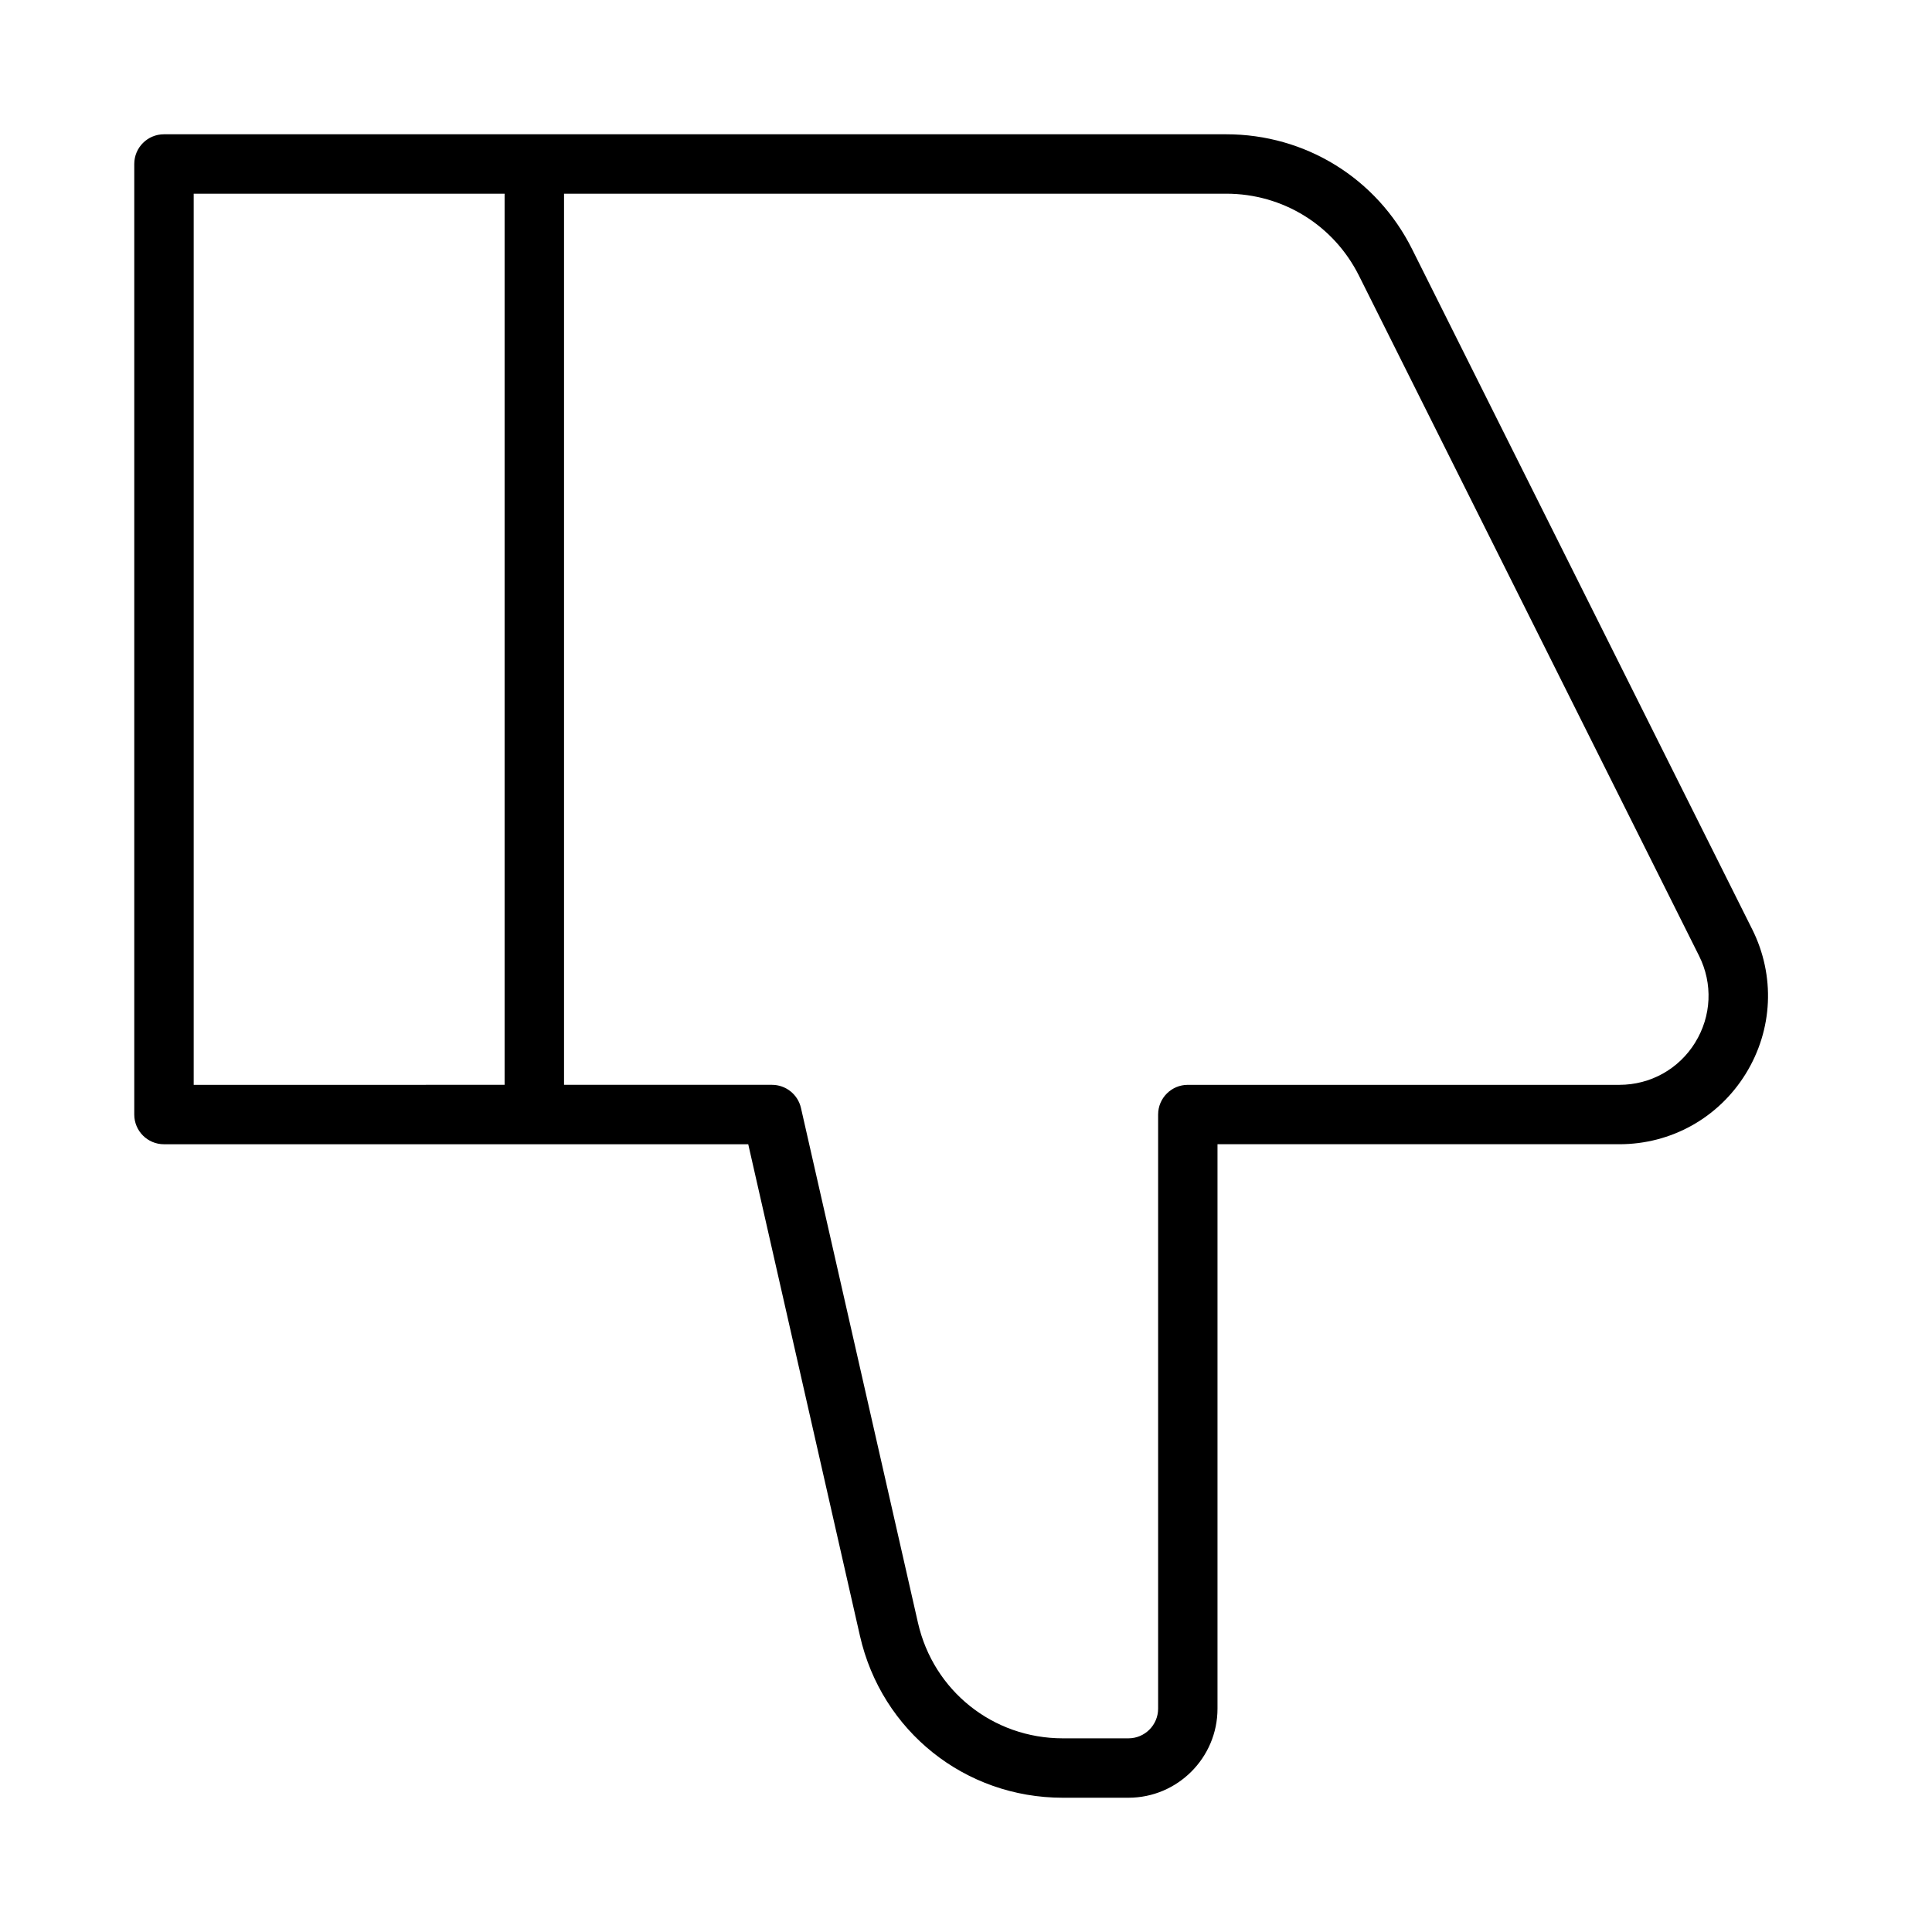
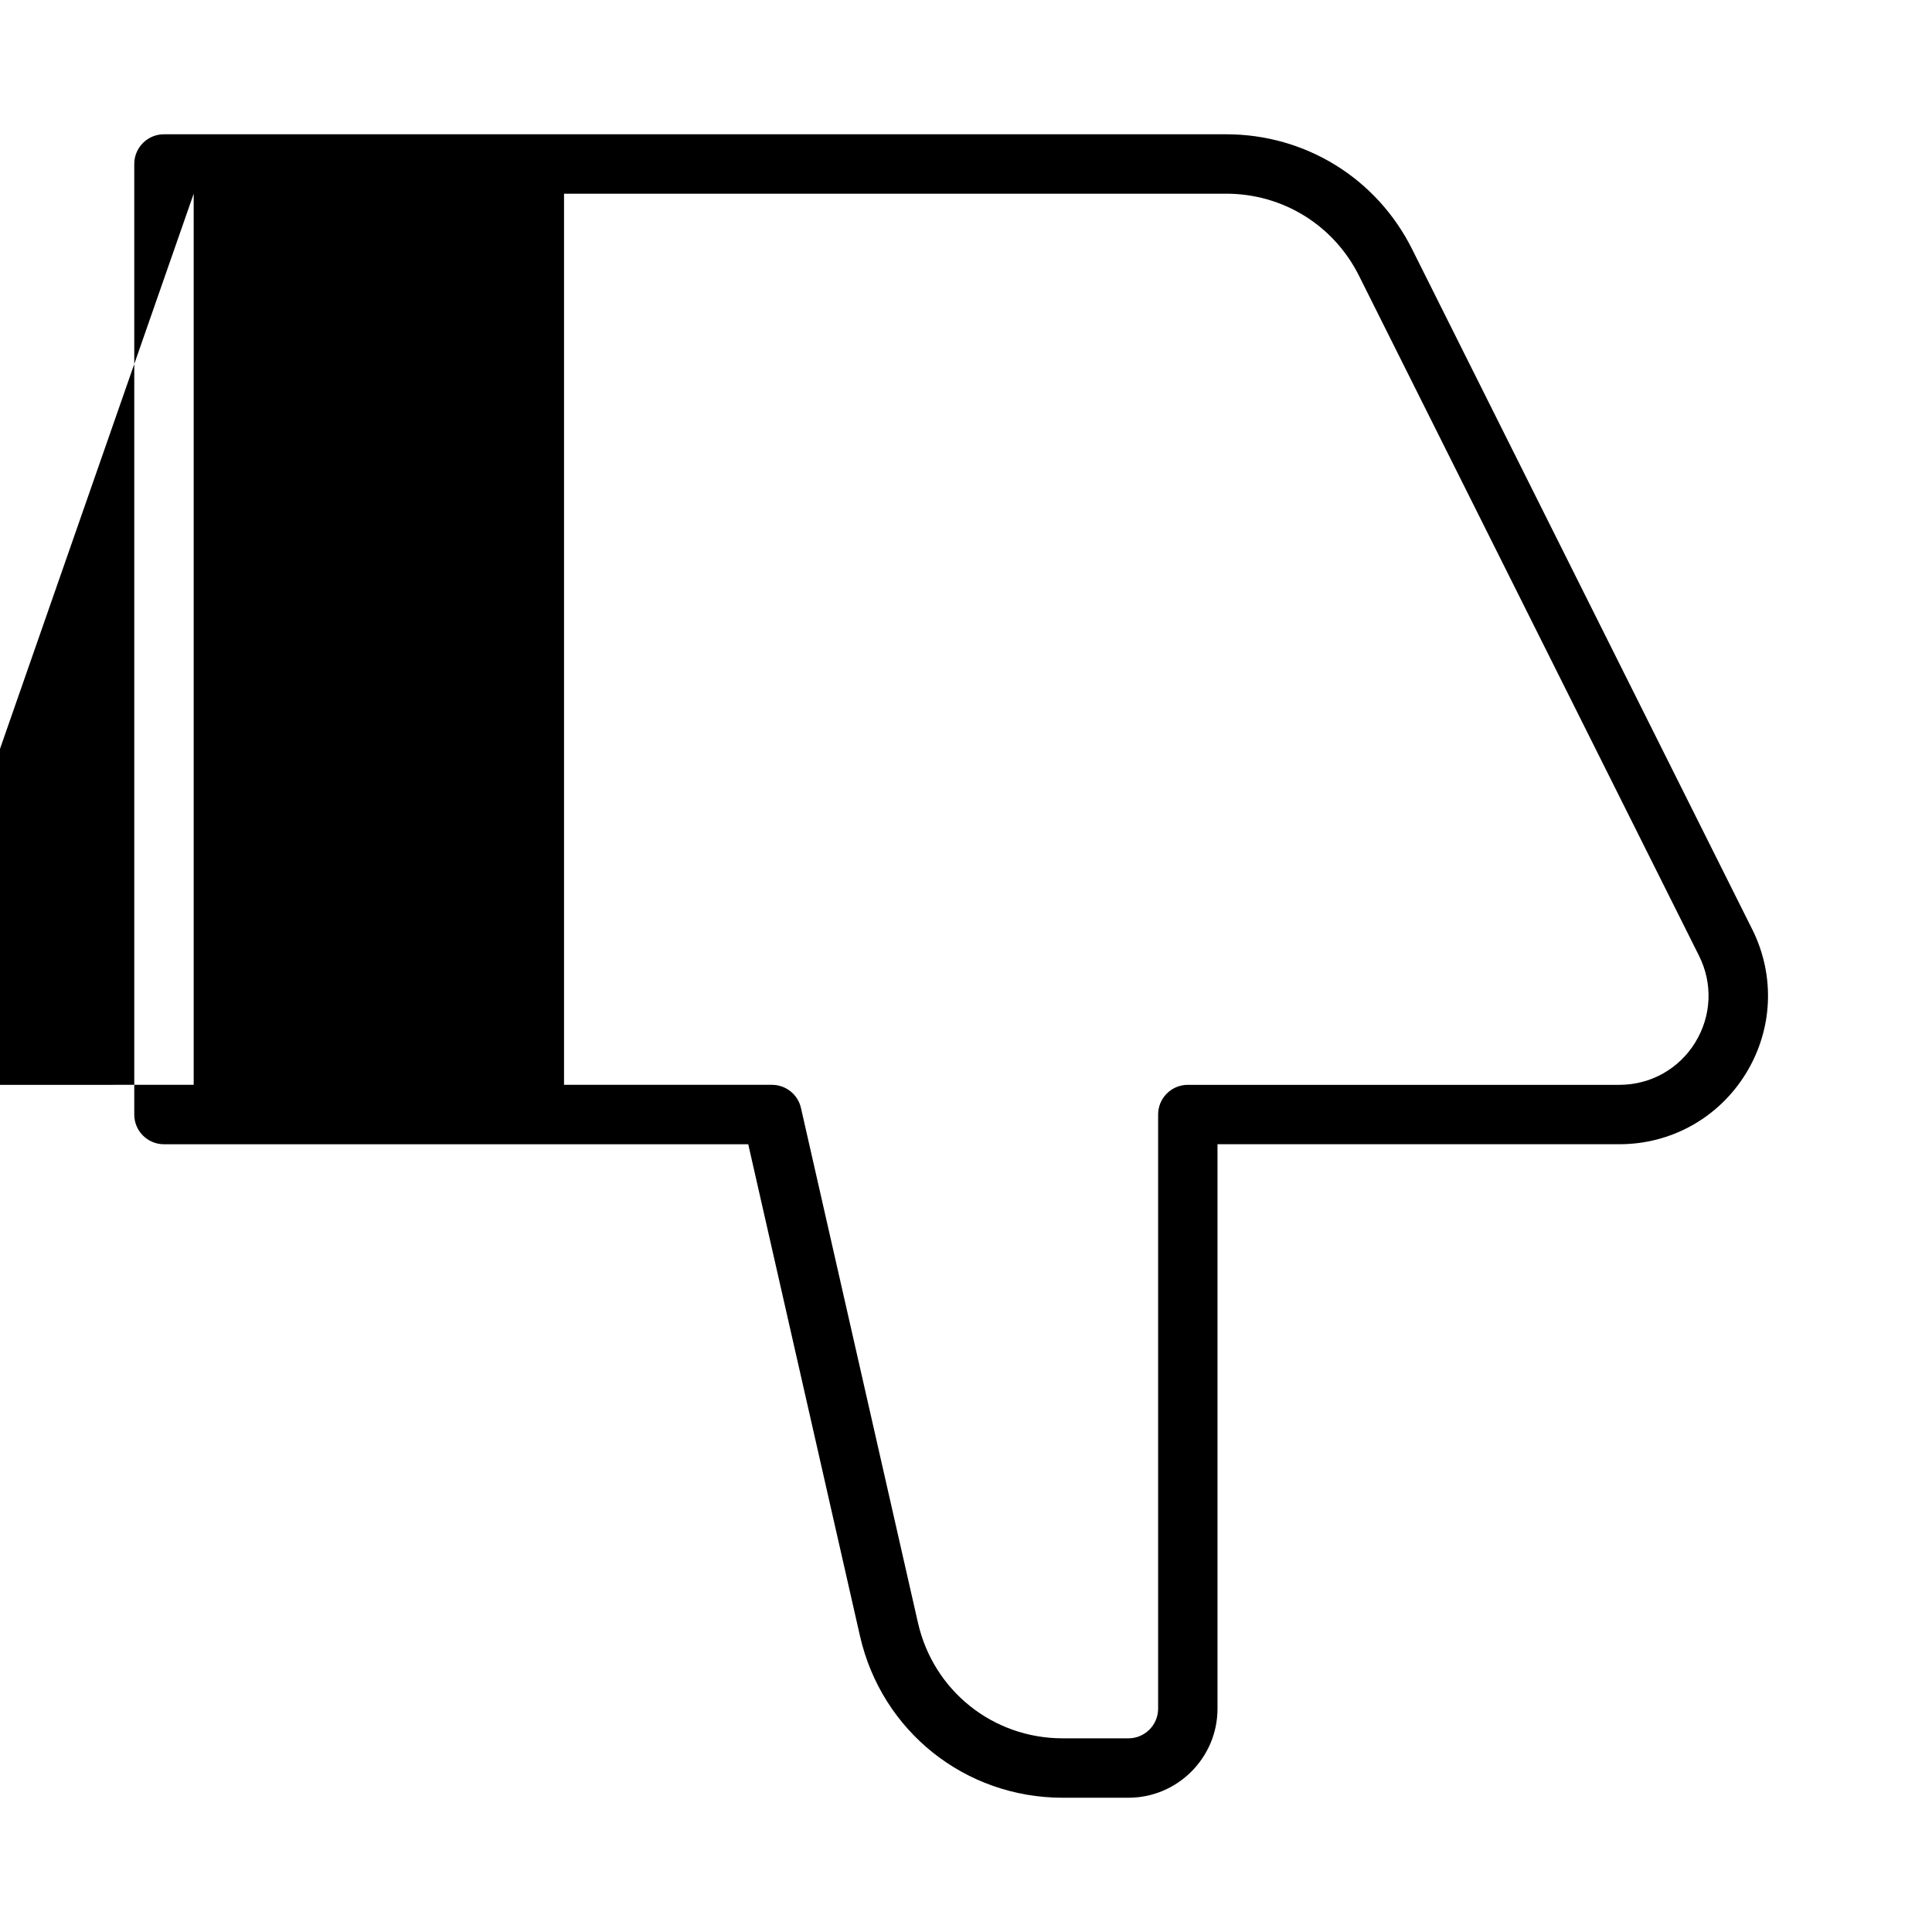
<svg xmlns="http://www.w3.org/2000/svg" fill="#000000" width="800px" height="800px" version="1.1" viewBox="144 144 512 512">
-   <path d="m608.35 390.27-90.117-180.22c-9.383-18.793-28.273-30.465-49.281-30.465h-281.5c-4.352 0-7.871 3.523-7.871 7.871v251.91c0 4.348 3.519 7.871 7.871 7.871h154.84l29.605 130.29c5.742 25.254 27.844 42.891 53.734 42.891h17.402c13.023 0 23.617-10.594 23.617-23.617v-149.57h106.5c13.738 0 26.254-6.977 33.48-18.664 7.227-11.695 7.863-26.008 1.723-38.301zm-413.02-194.94h82.395v236.16l-82.395 0.004zm397.91 224.96c-4.336 7.016-11.844 11.203-20.086 11.203h-114.37c-4.352 0-7.871 3.523-7.871 7.871v157.44c0 4.34-3.527 7.871-7.871 7.871h-17.402c-18.496 0-34.277-12.602-38.375-30.641l-31.004-136.42c-0.82-3.582-4.012-6.125-7.684-6.125h-55.105v-236.16h175.48c15.008 0 28.496 8.336 35.203 21.762l90.113 180.22c3.688 7.375 3.301 15.965-1.035 22.977z" />
+   <path d="m608.35 390.27-90.117-180.22c-9.383-18.793-28.273-30.465-49.281-30.465h-281.5c-4.352 0-7.871 3.523-7.871 7.871v251.91c0 4.348 3.519 7.871 7.871 7.871h154.84l29.605 130.29c5.742 25.254 27.844 42.891 53.734 42.891h17.402c13.023 0 23.617-10.594 23.617-23.617v-149.57h106.5c13.738 0 26.254-6.977 33.48-18.664 7.227-11.695 7.863-26.008 1.723-38.301zm-413.02-194.94v236.16l-82.395 0.004zm397.91 224.96c-4.336 7.016-11.844 11.203-20.086 11.203h-114.37c-4.352 0-7.871 3.523-7.871 7.871v157.44c0 4.34-3.527 7.871-7.871 7.871h-17.402c-18.496 0-34.277-12.602-38.375-30.641l-31.004-136.42c-0.82-3.582-4.012-6.125-7.684-6.125h-55.105v-236.16h175.48c15.008 0 28.496 8.336 35.203 21.762l90.113 180.22c3.688 7.375 3.301 15.965-1.035 22.977z" />
</svg>